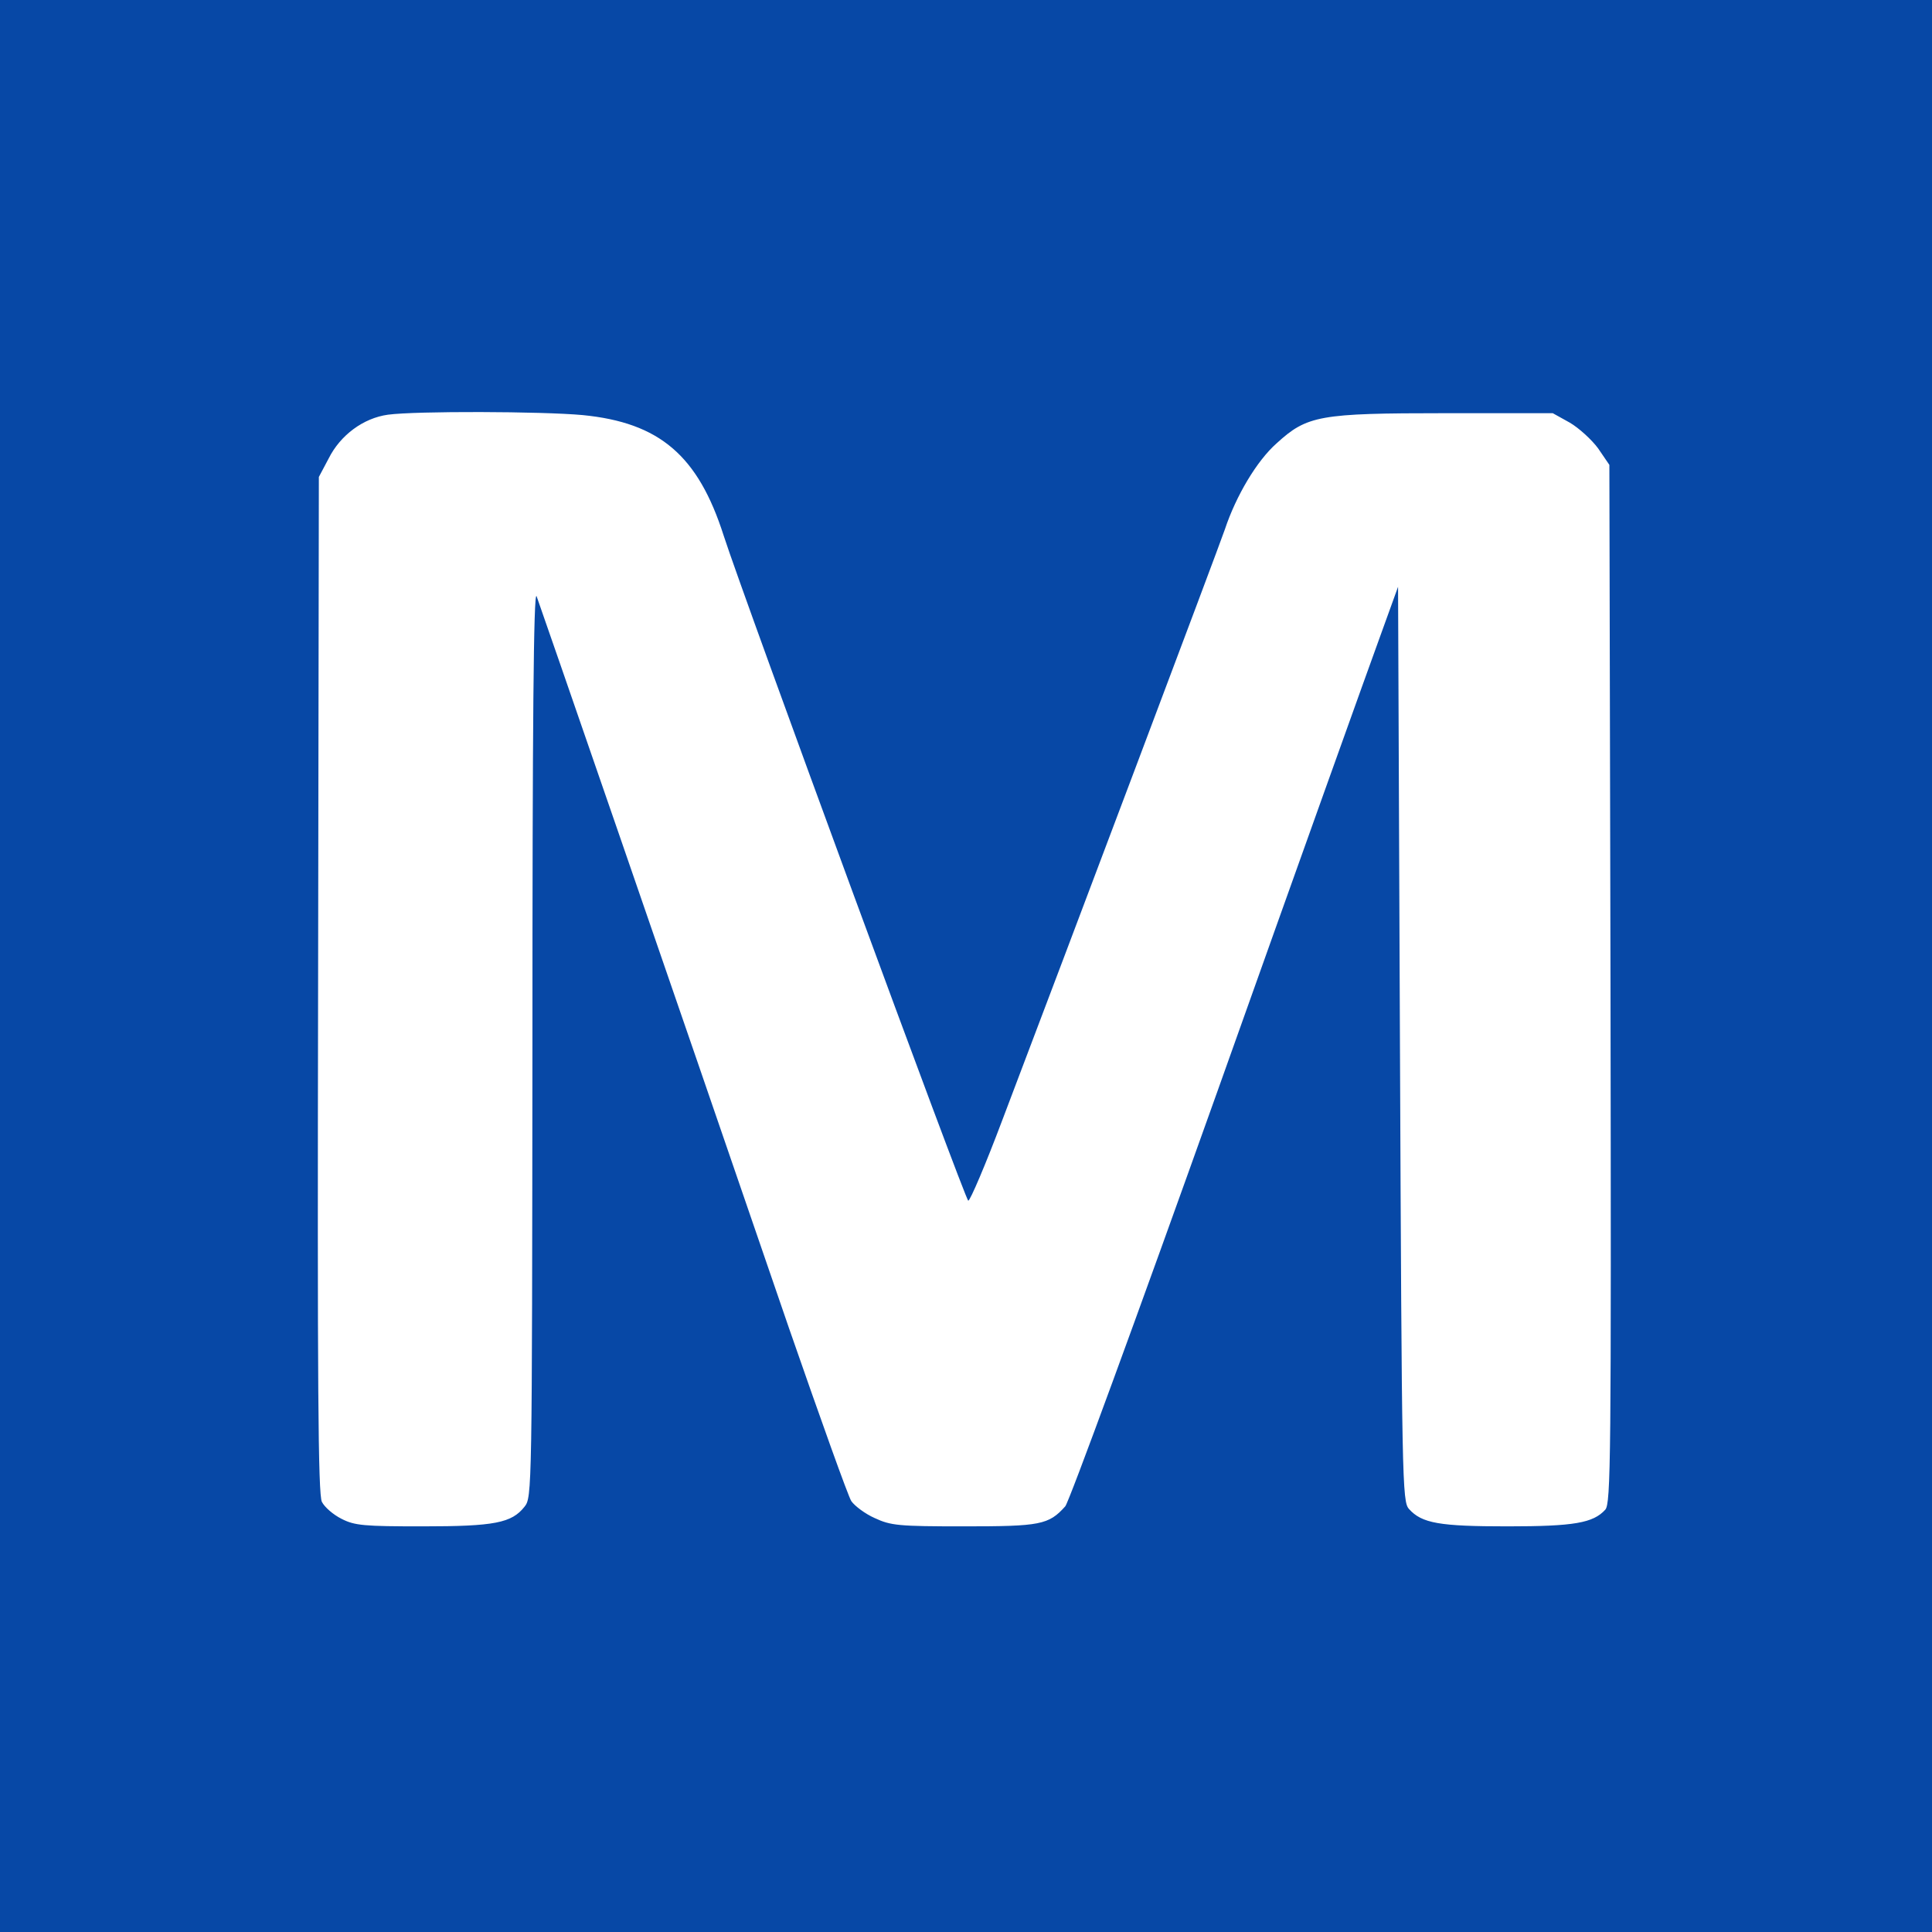
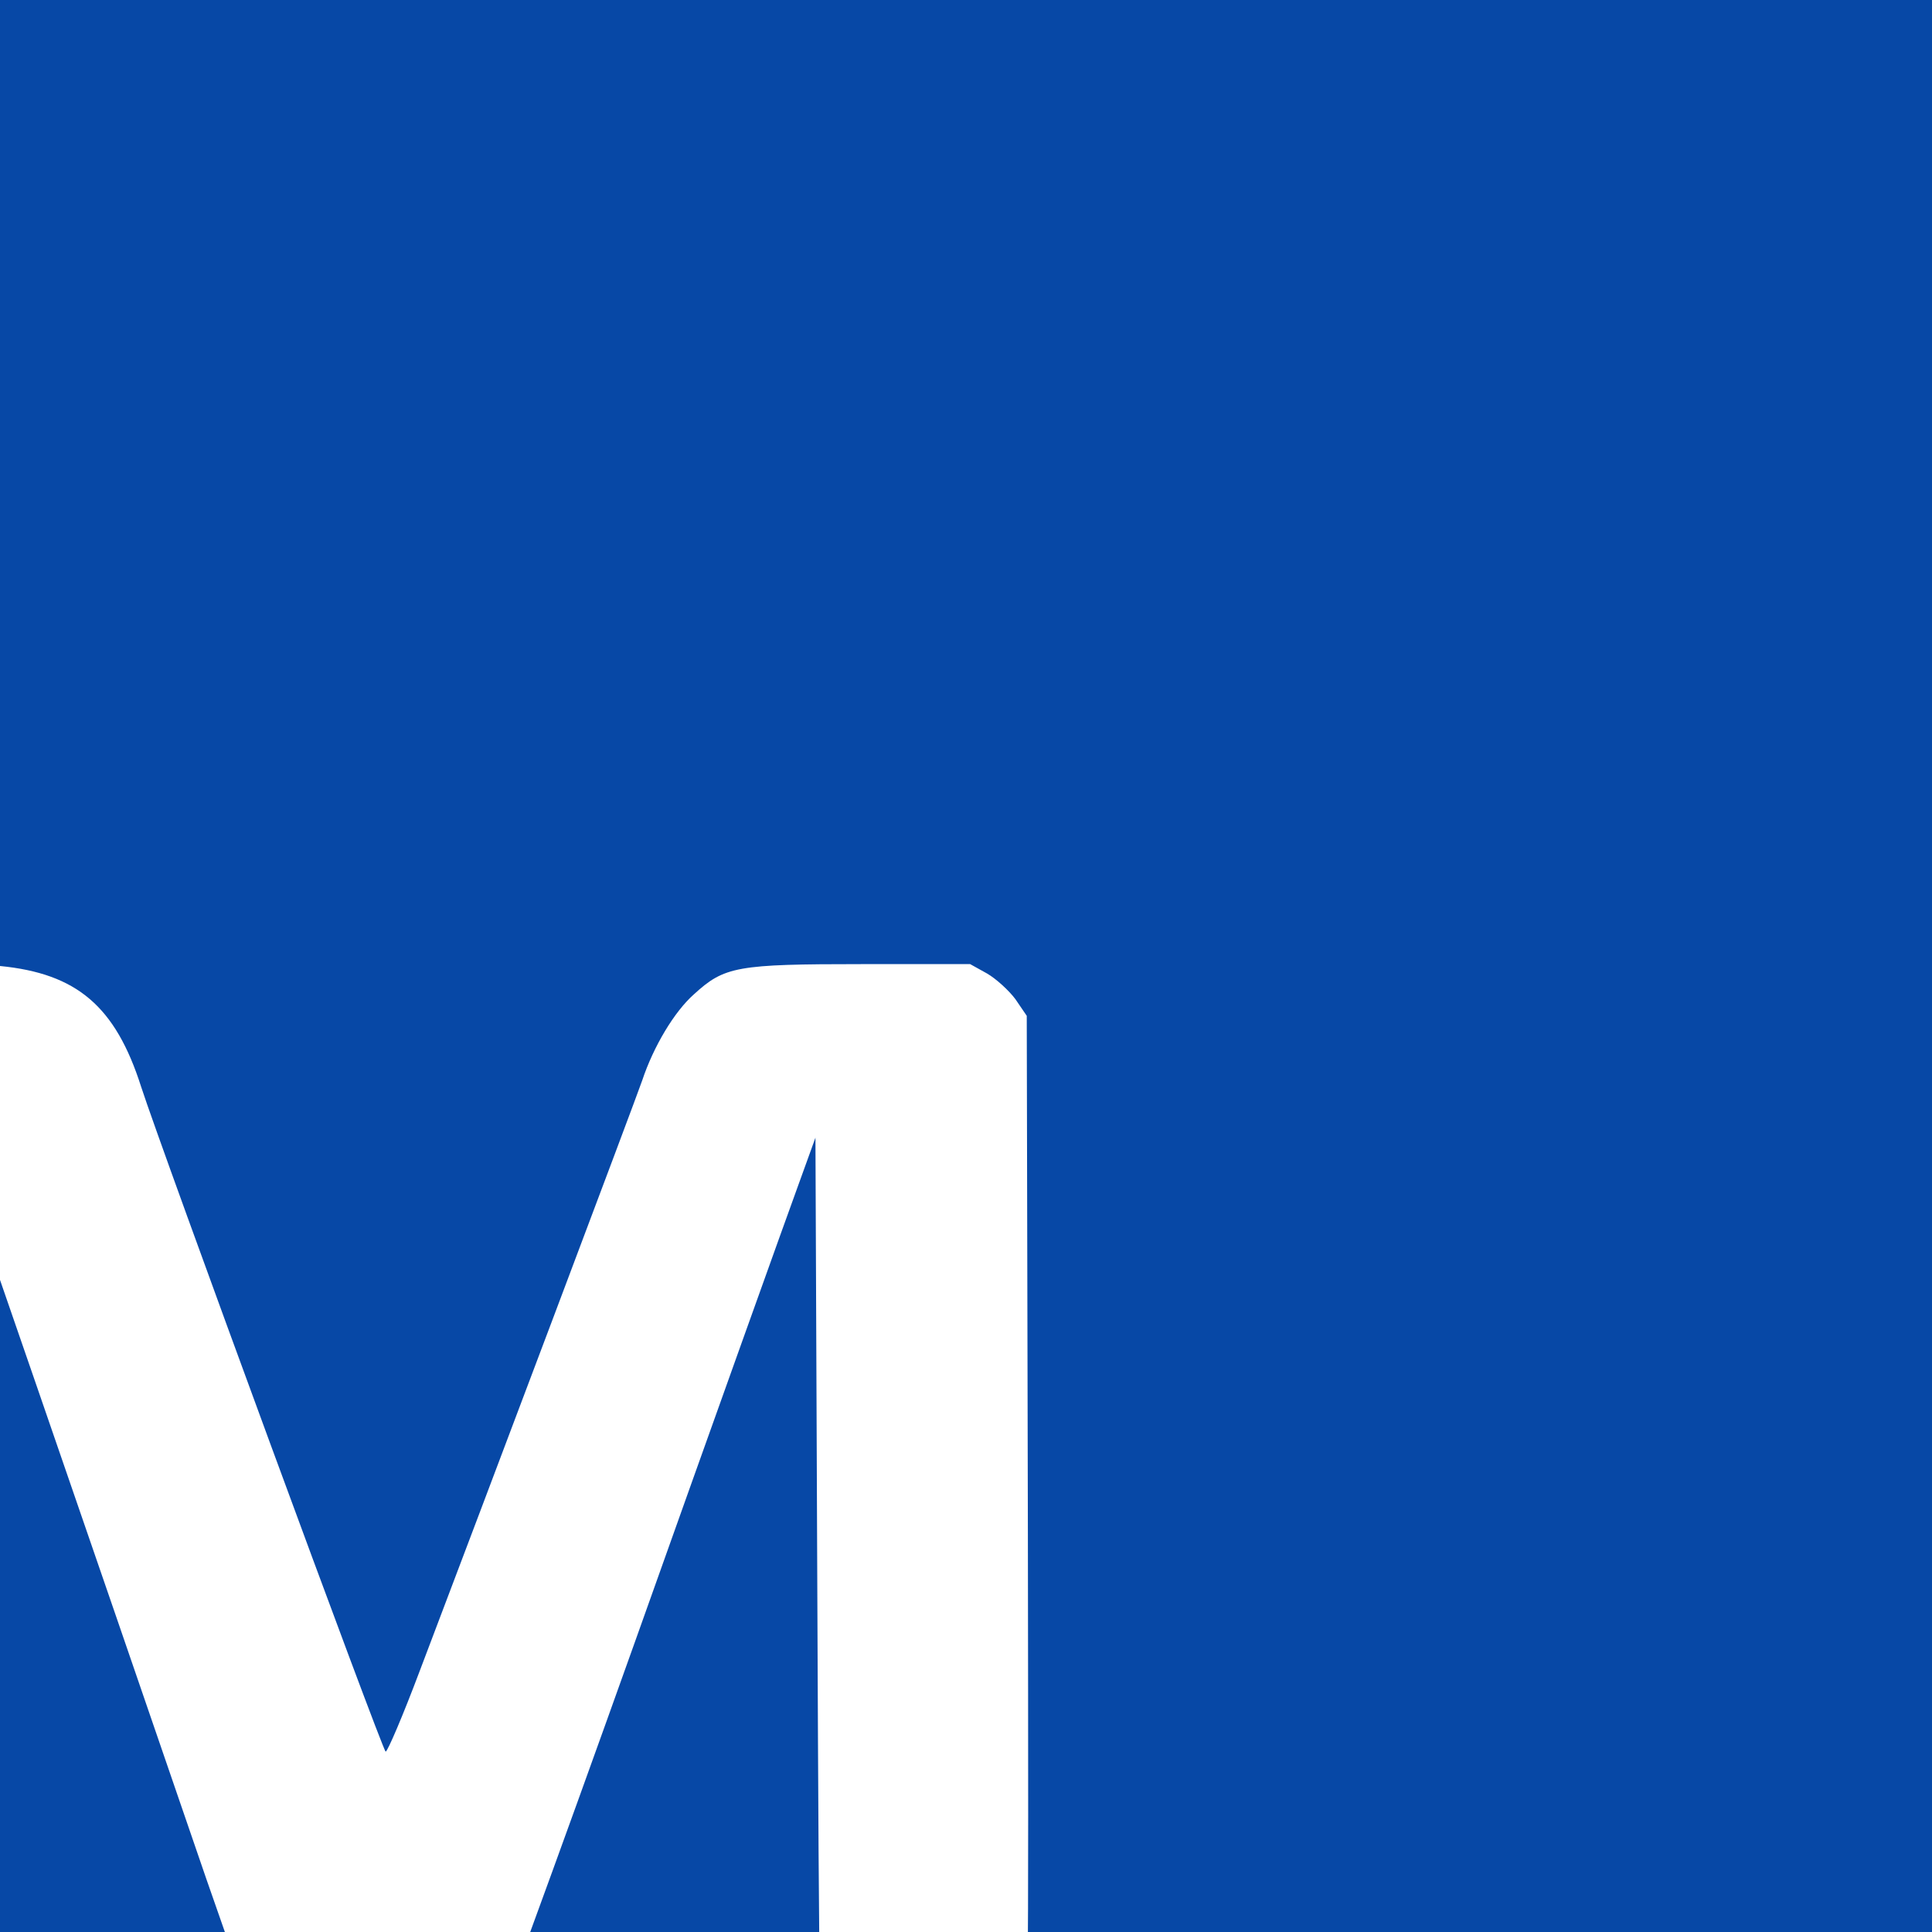
<svg xmlns="http://www.w3.org/2000/svg" version="1.0" width="512pt" height="512pt" viewBox="0 0 512 512" preserveAspectRatio="xMidYMid meet">
  <g transform="translate(0,512) scale(0.1,-0.1)" fill="#0748A6" stroke="none">
-     <path d="M0 2560 l0 -2560 2560 0 2560 0 0 2560 0 2560 -2560 0 -2560 0 0 -2560z m1544 1460 c204 -20 306 -107 374 -320 54 -167 640 -1761 648 -1762 5 0 46 96 90 213 171 450 574 1519 590 1566 30 90 85 182 137 228 81 74 113 80 447 80 l285 0 45 -25 c24 -14 58 -45 75 -68 l30 -44 3 -1375 c2 -1261 1 -1378 -14 -1394 -32 -35 -82 -44 -259 -44 -180 0 -227 8 -261 46 -18 20 -19 67 -24 1233 l-5 1211 -47 -130 c-26 -71 -221 -615 -432 -1208 -212 -594 -393 -1088 -403 -1099 -44 -49 -66 -53 -268 -53 -174 0 -194 2 -237 22 -25 11 -53 32 -62 45 -8 12 -82 219 -165 458 -329 959 -660 1916 -669 1940 -8 17 -11 -347 -11 -1181 -1 -1194 -1 -1207 -21 -1232 -34 -43 -79 -52 -270 -52 -155 0 -180 2 -215 20 -22 11 -45 31 -52 45 -10 20 -12 306 -10 1370 l2 1346 26 49 c31 62 92 107 157 116 74 10 407 9 516 -1z" />
+     <path d="M0 2560 l0 -2560 2560 0 2560 0 0 2560 0 2560 -2560 0 -2560 0 0 -2560z c204 -20 306 -107 374 -320 54 -167 640 -1761 648 -1762 5 0 46 96 90 213 171 450 574 1519 590 1566 30 90 85 182 137 228 81 74 113 80 447 80 l285 0 45 -25 c24 -14 58 -45 75 -68 l30 -44 3 -1375 c2 -1261 1 -1378 -14 -1394 -32 -35 -82 -44 -259 -44 -180 0 -227 8 -261 46 -18 20 -19 67 -24 1233 l-5 1211 -47 -130 c-26 -71 -221 -615 -432 -1208 -212 -594 -393 -1088 -403 -1099 -44 -49 -66 -53 -268 -53 -174 0 -194 2 -237 22 -25 11 -53 32 -62 45 -8 12 -82 219 -165 458 -329 959 -660 1916 -669 1940 -8 17 -11 -347 -11 -1181 -1 -1194 -1 -1207 -21 -1232 -34 -43 -79 -52 -270 -52 -155 0 -180 2 -215 20 -22 11 -45 31 -52 45 -10 20 -12 306 -10 1370 l2 1346 26 49 c31 62 92 107 157 116 74 10 407 9 516 -1z" />
  </g>
</svg>